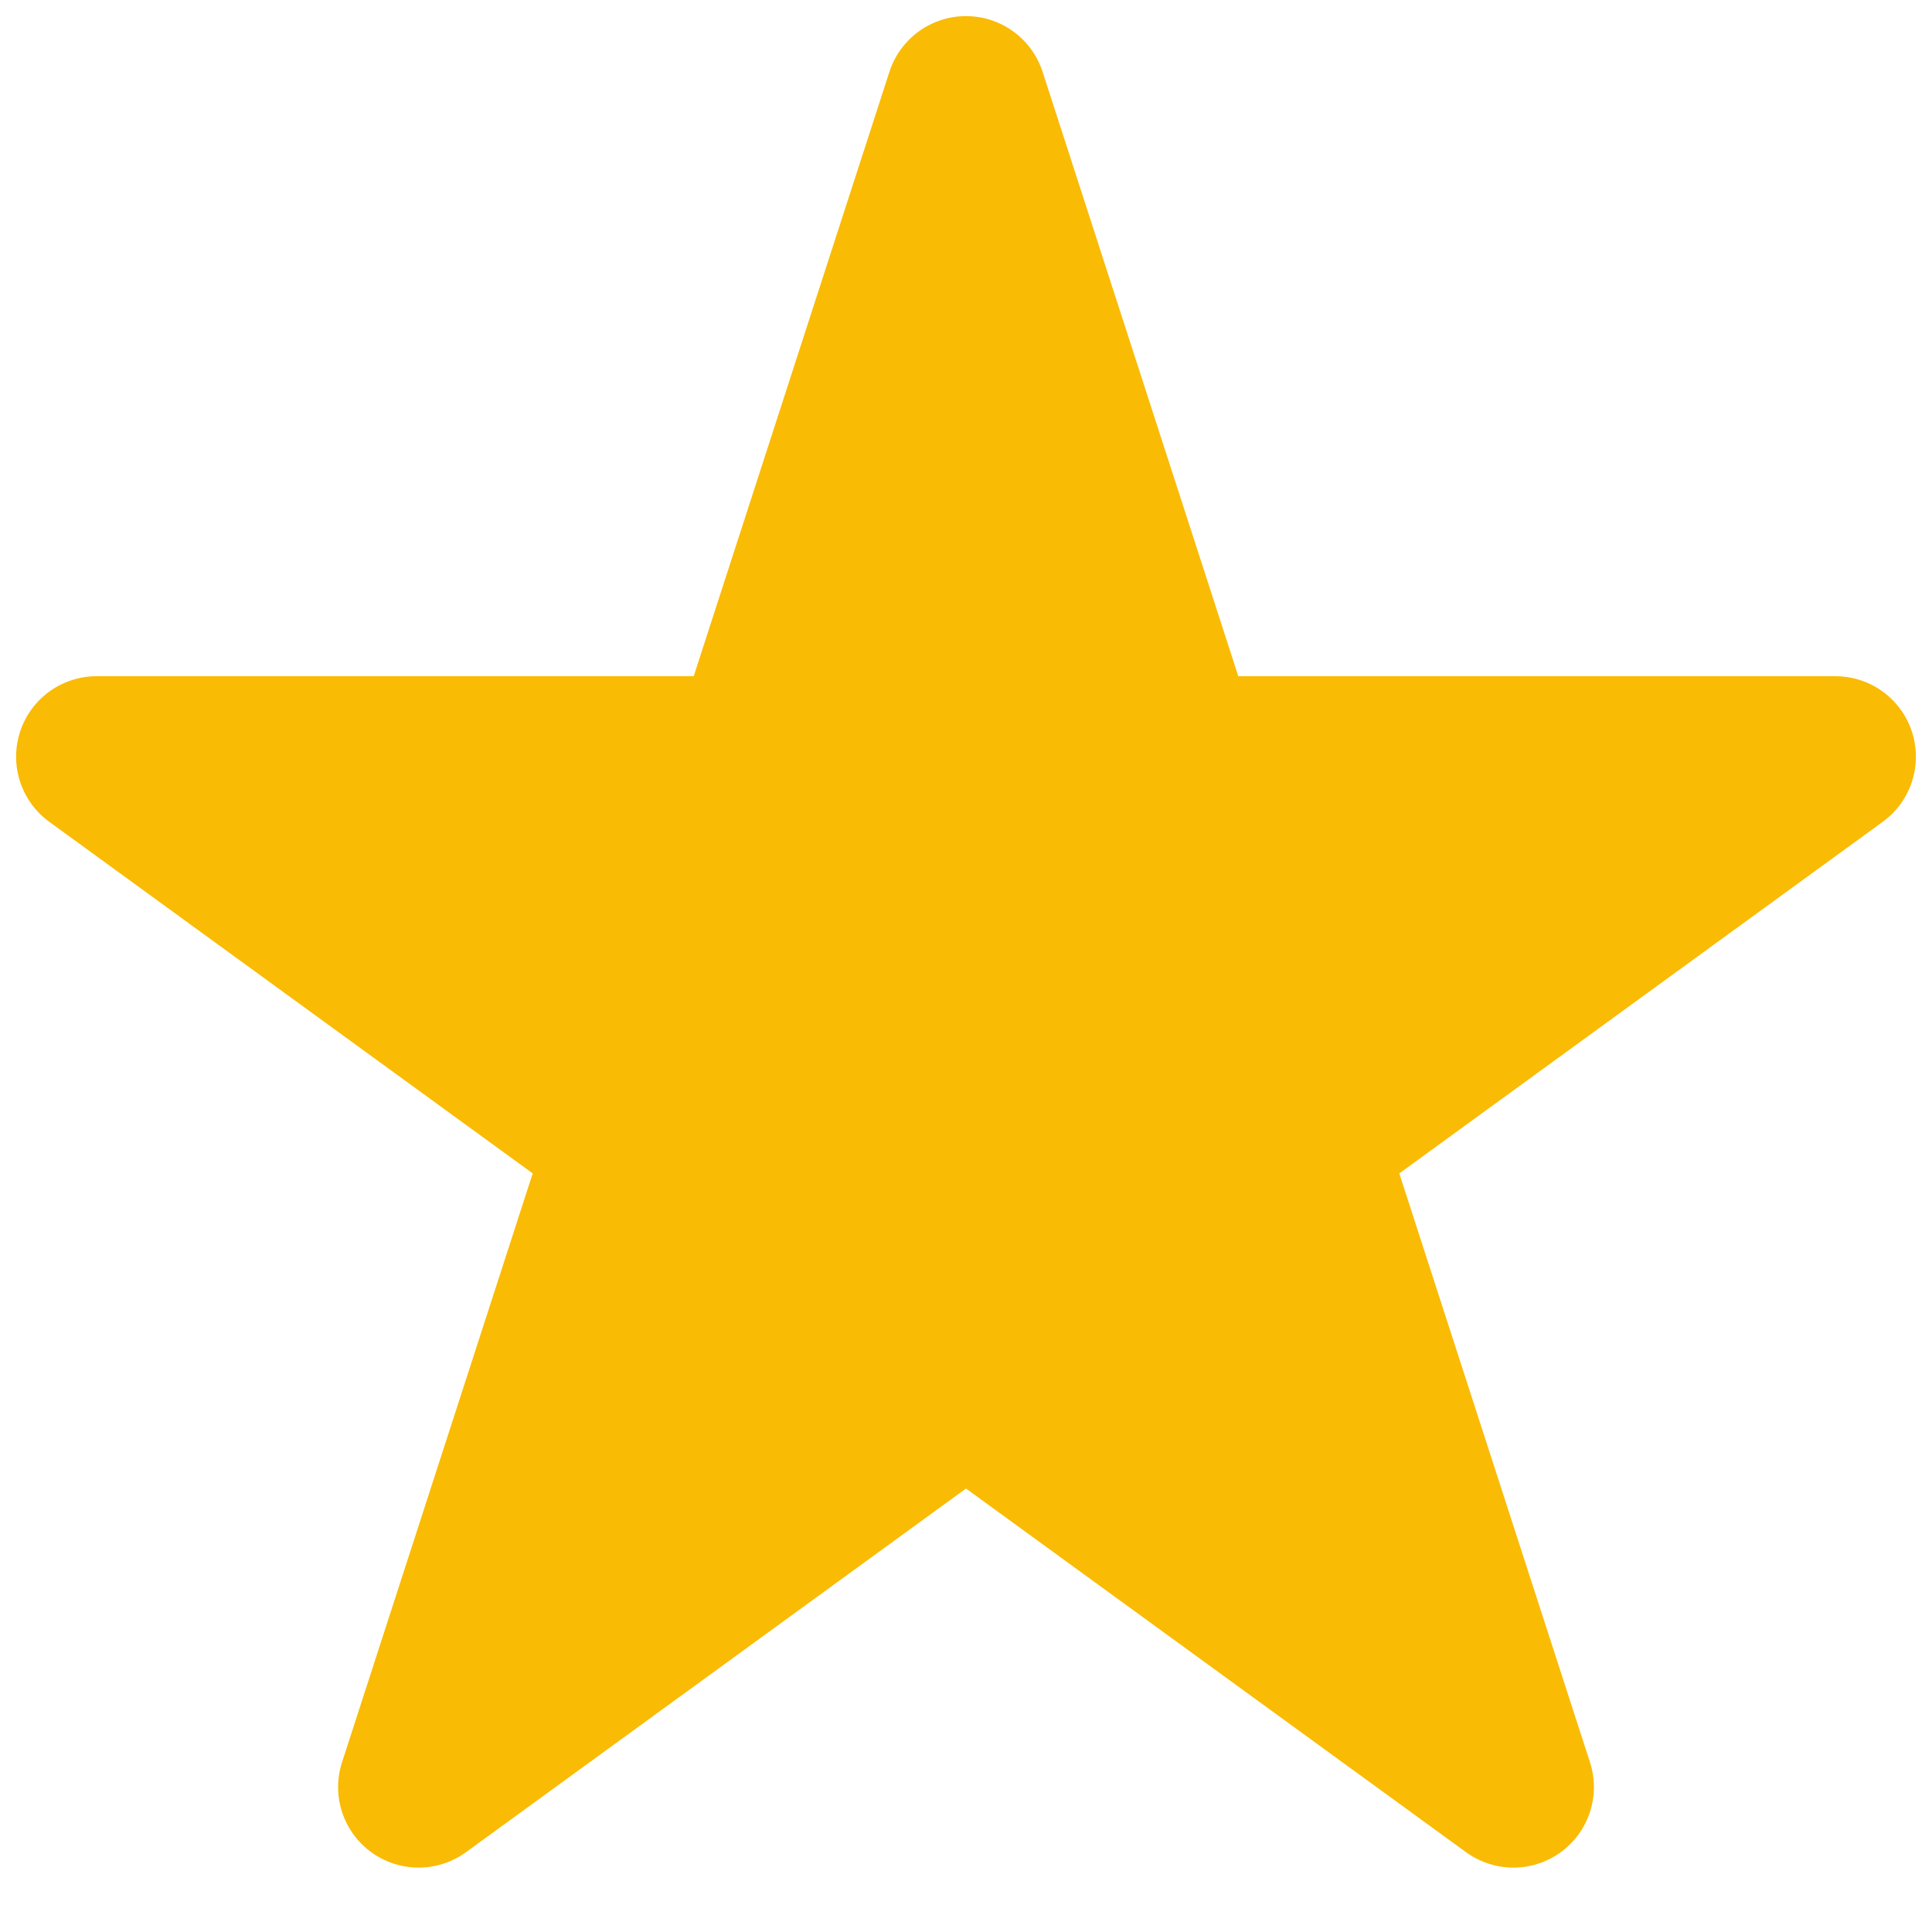
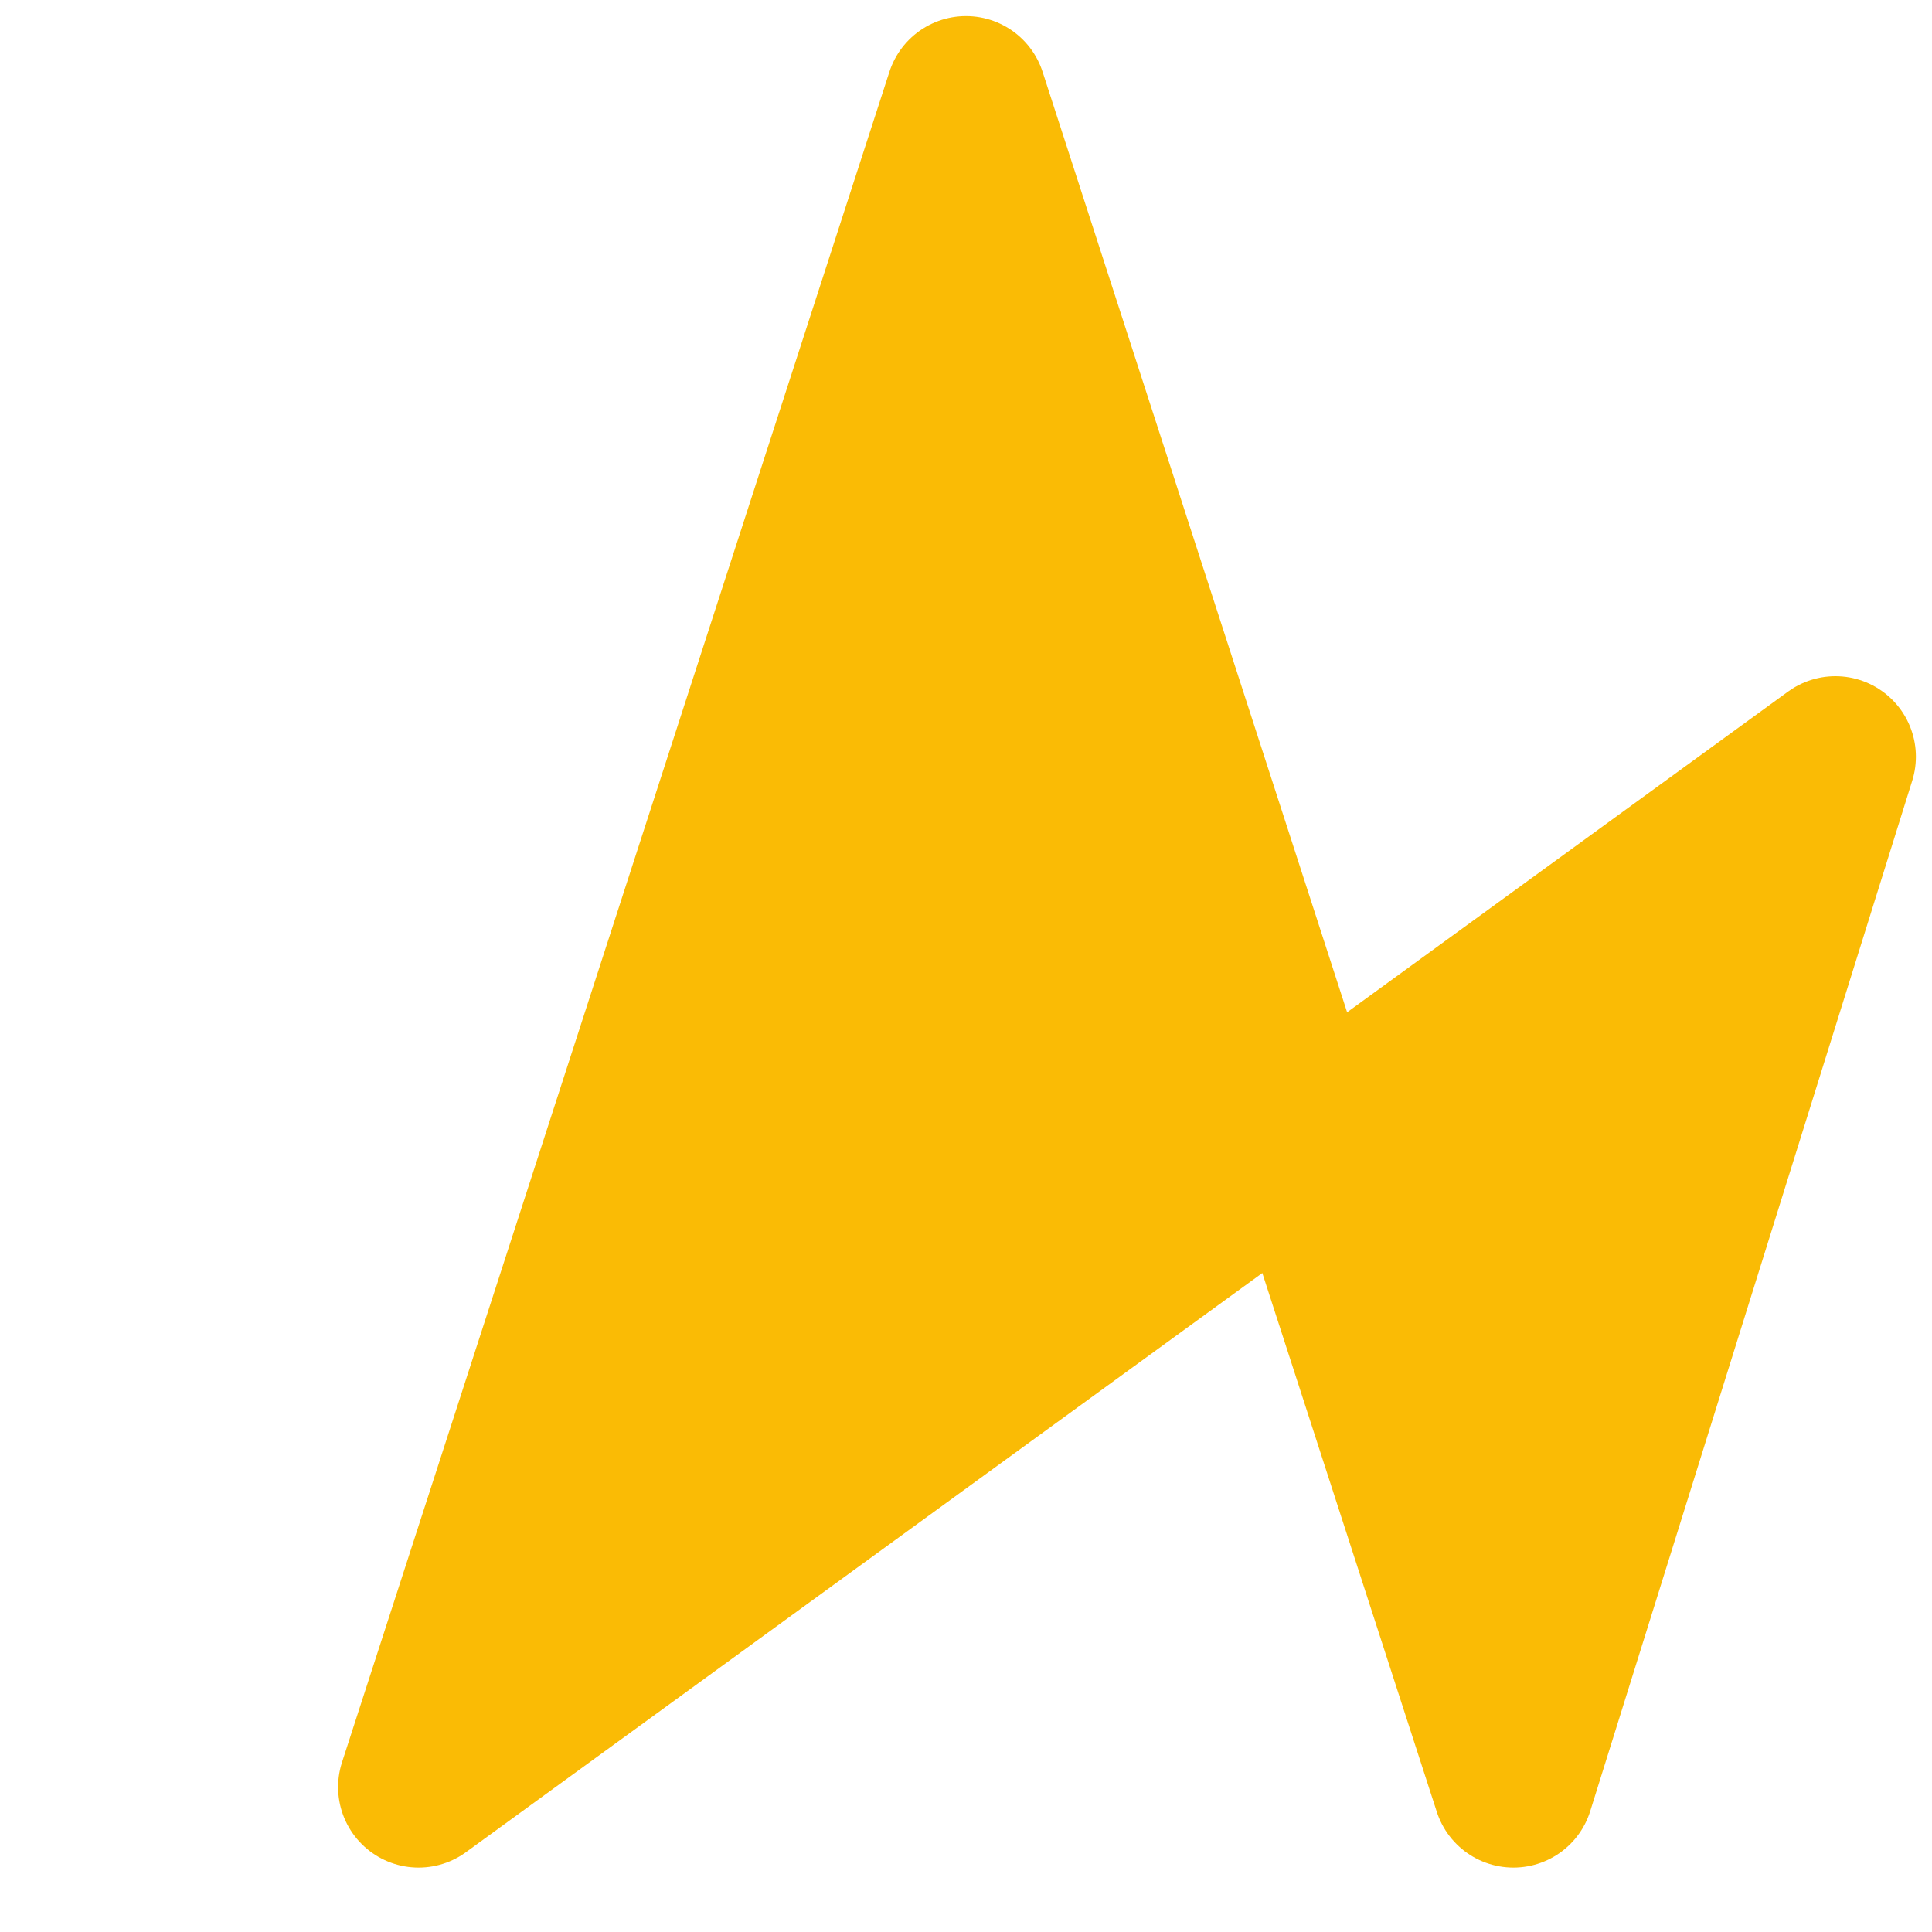
<svg xmlns="http://www.w3.org/2000/svg" xmlns:ns1="http://sodipodi.sourceforge.net/DTD/sodipodi-0.dtd" xmlns:ns2="http://www.inkscape.org/namespaces/inkscape" width="12" height="12" viewBox="0 0 12 12" class="ePMStd NMm5M" id="svg1" ns1:docname="star-2.svg" ns2:version="1.4.2 (f4327f4, 2025-05-13)">
  <defs id="defs1" />
-   <path d="M6 .6L2.6 11.1 11.4 4.7H.6L9.4 11.1Z" fill="#fabb05" stroke="#fabb05" stroke-linejoin="round" stroke-width="1" id="path1" />
+   <path d="M6 .6L2.6 11.1 11.4 4.7L9.4 11.1Z" fill="#fabb05" stroke="#fabb05" stroke-linejoin="round" stroke-width="1" id="path1" />
</svg>